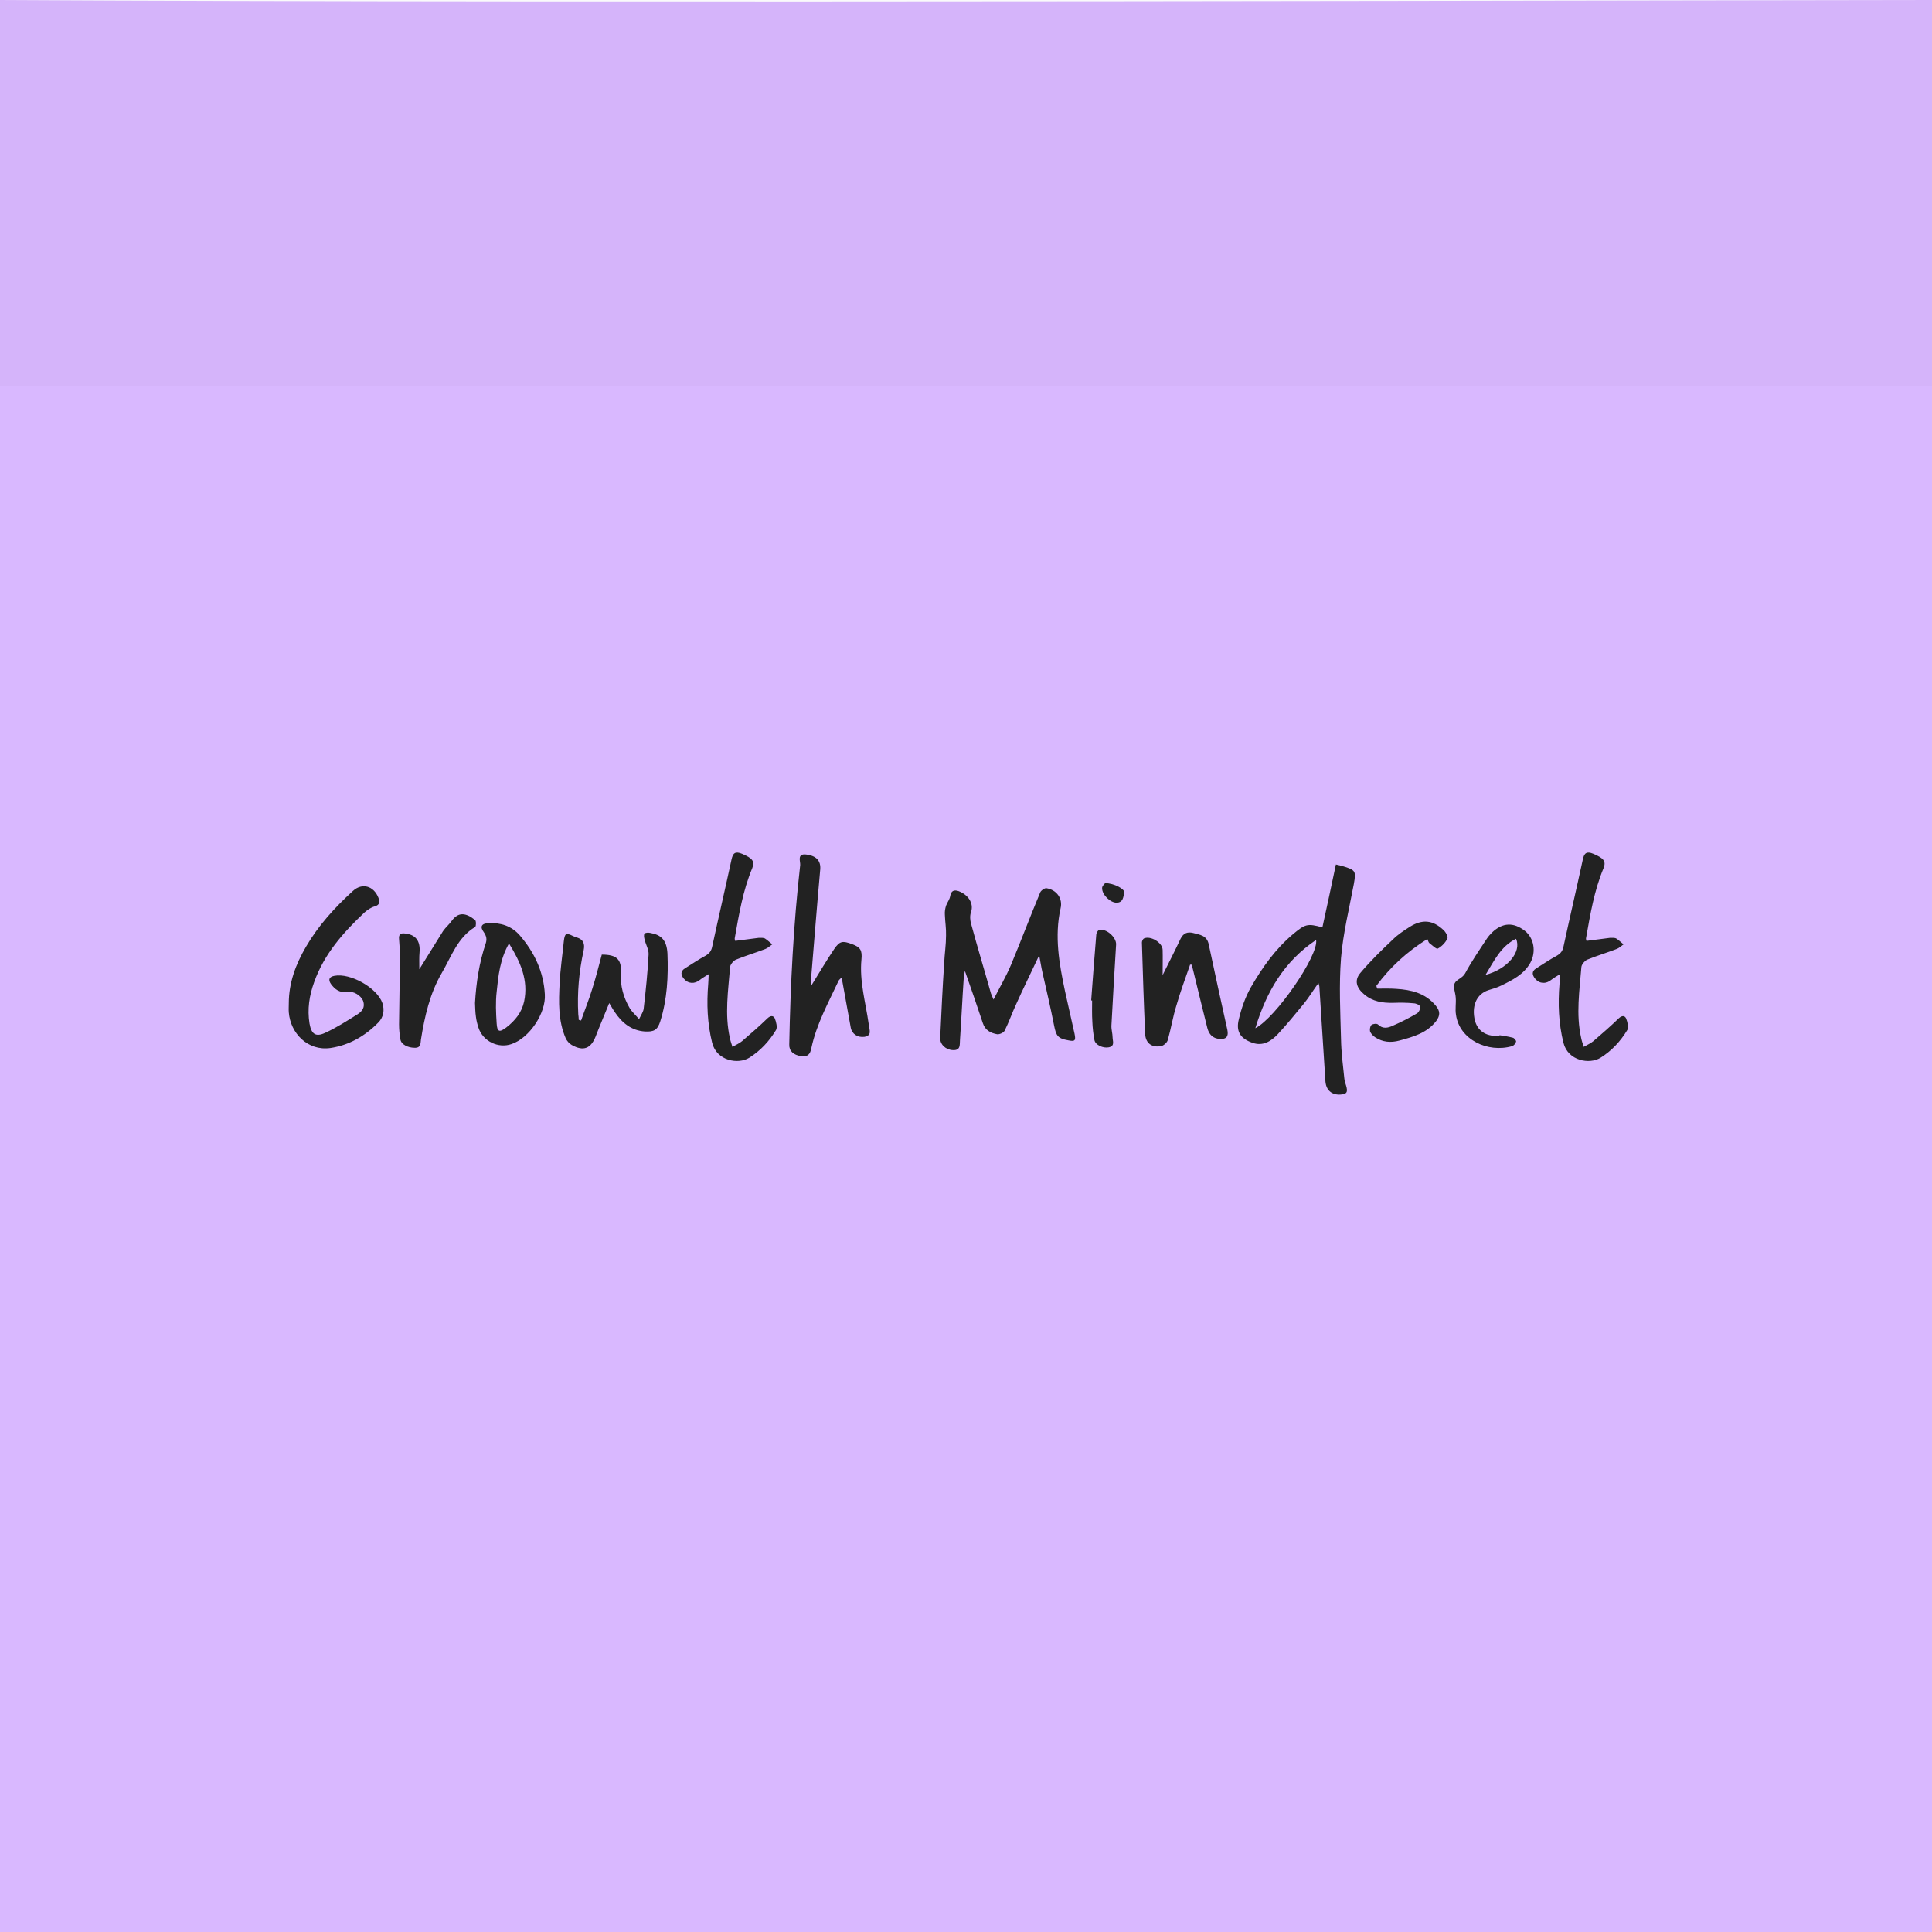
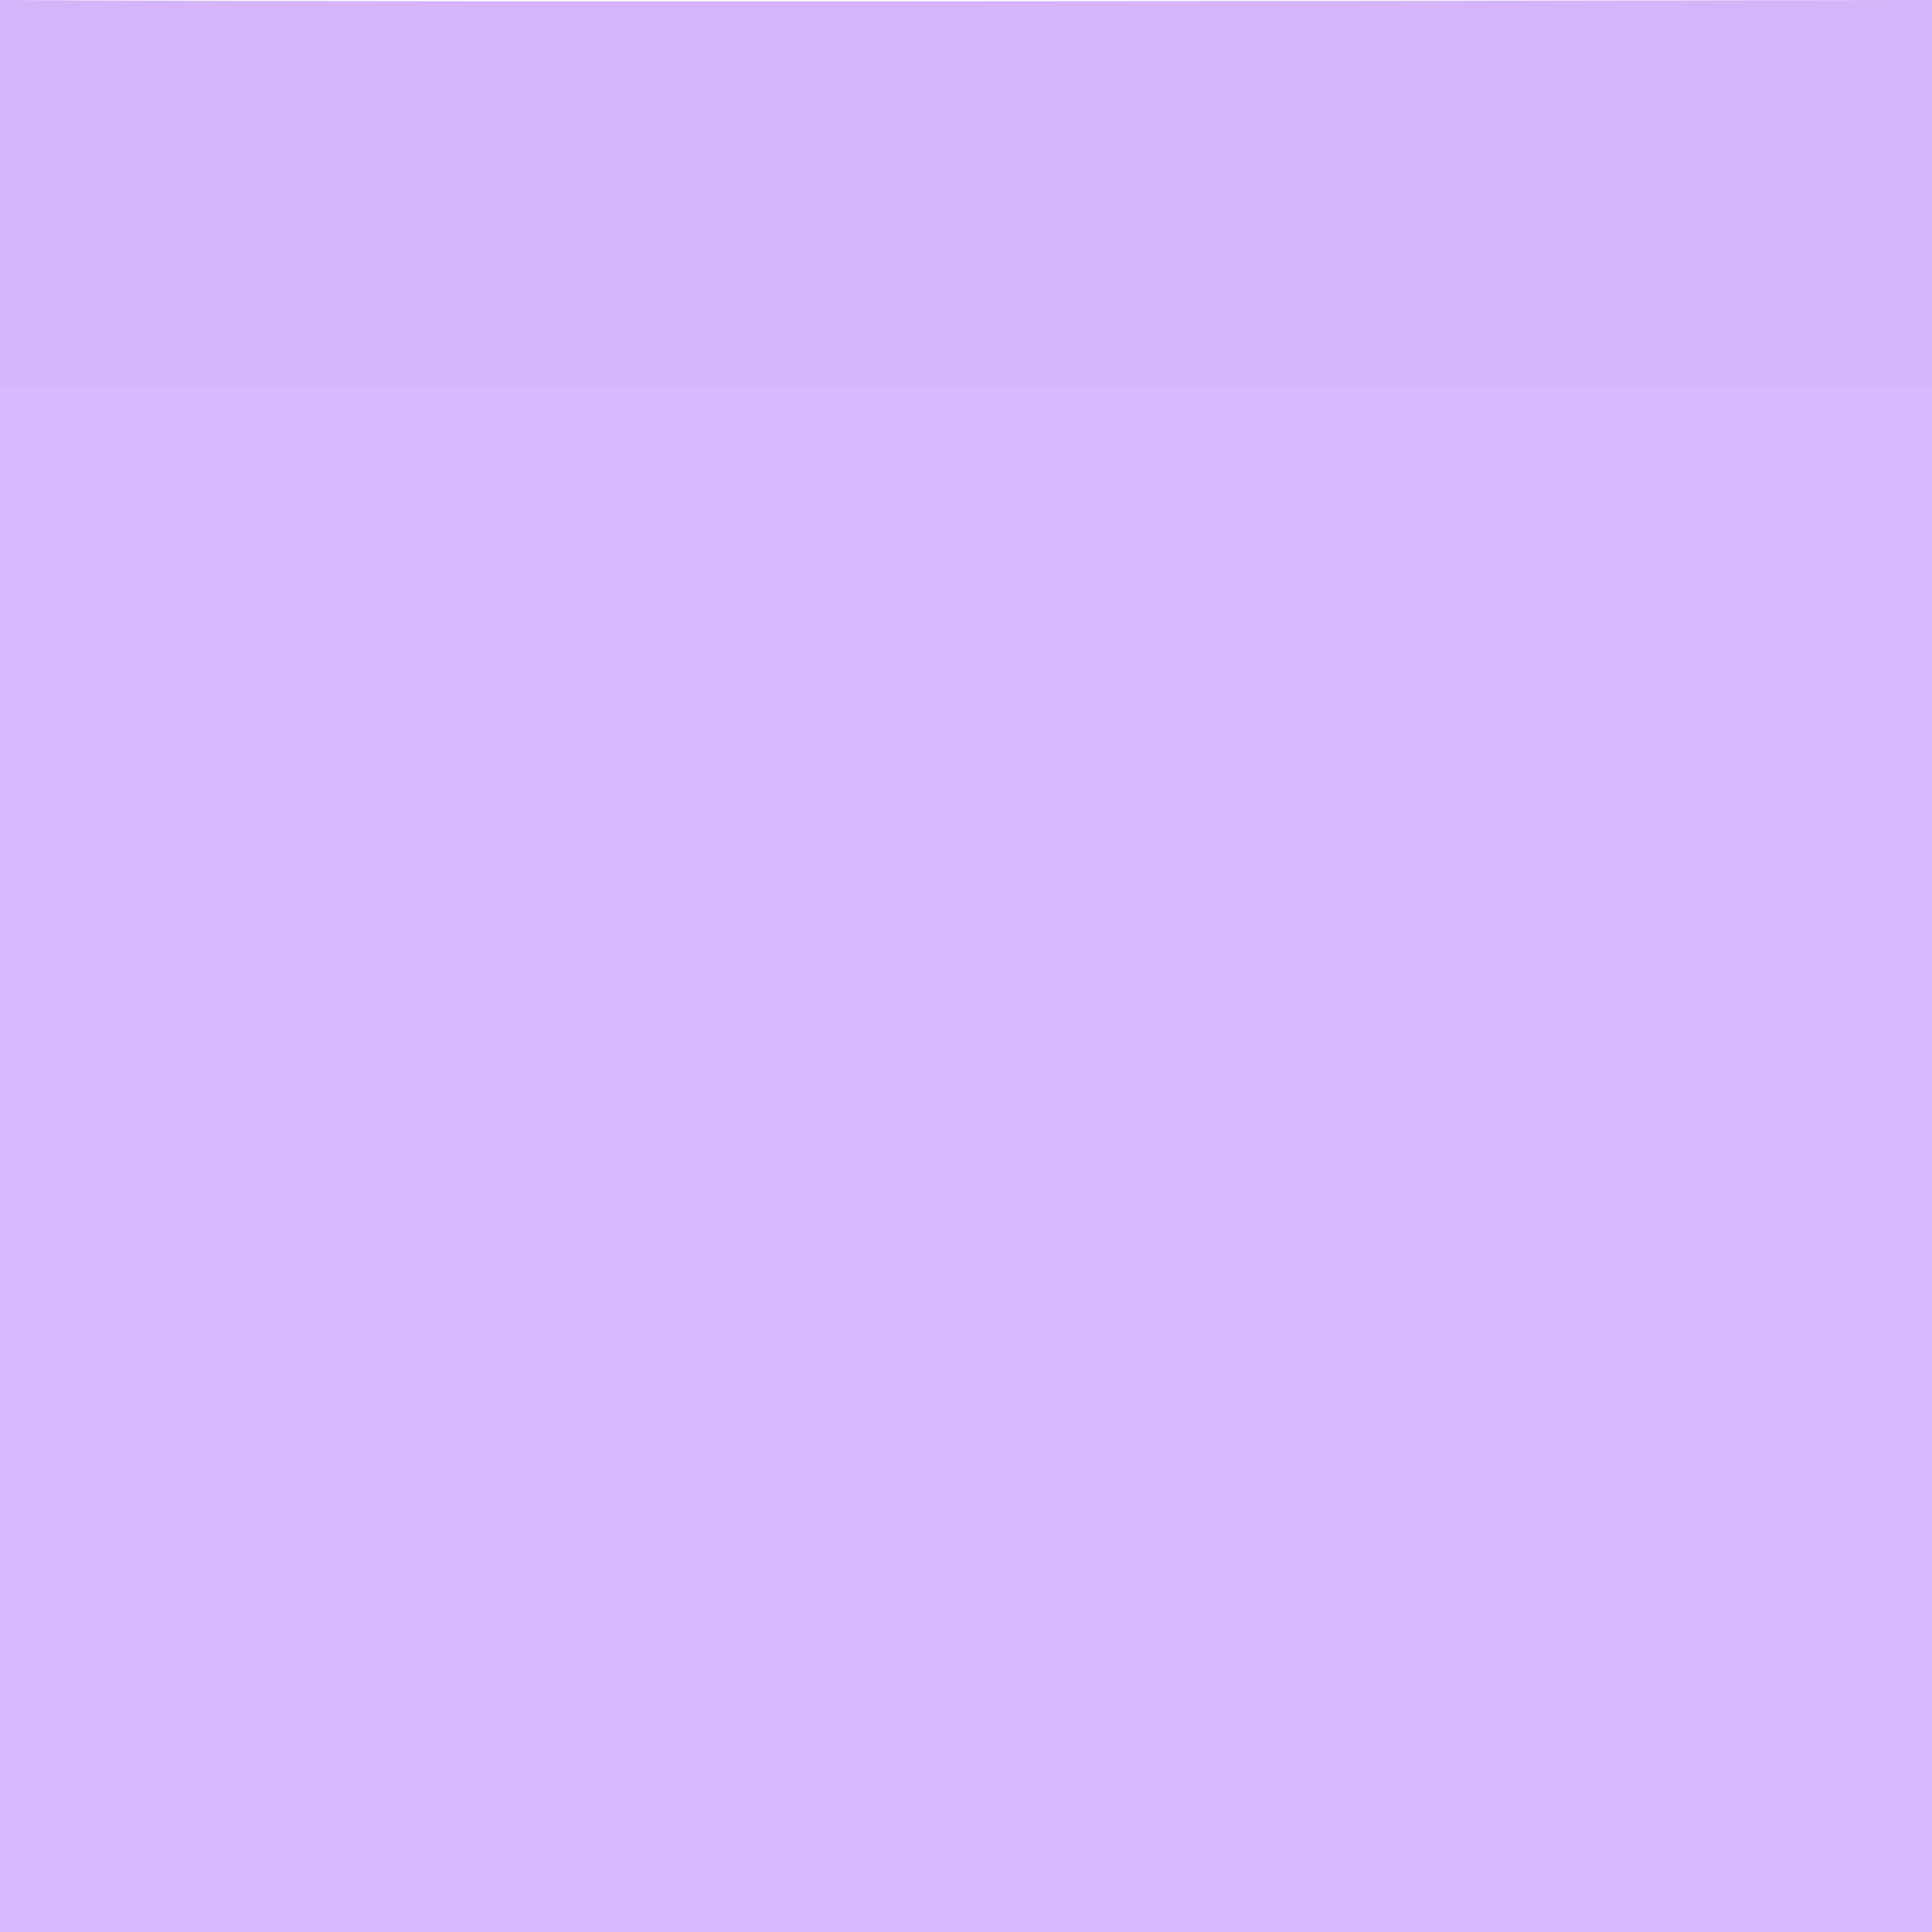
<svg xmlns="http://www.w3.org/2000/svg" width="390" height="390" viewBox="0 0 390 390" fill="none">
  <path d="M390 0C355.5 0 114.65 0.658 0 0L1.62148e-05 35.753C5.83157e-05 116.791 0 307.315 0 390L390 390L390 0Z" fill="#D9B8FF" />
  <path opacity="0.02" d="M390 4.673e-05L0 0V78C44.5 78 278.393 78.027 390 77.994V4.673e-05Z" fill="#222222" />
-   <path d="M58.298 202.527C58.298 198.391 59.708 194.631 61.776 191.106C64.267 186.829 67.557 183.21 71.223 179.873C73.103 178.134 75.453 178.839 76.393 181.236C76.675 182.035 76.722 182.646 75.641 182.975C74.889 183.163 74.184 183.68 73.573 184.197C69.296 188.239 65.442 192.563 63.421 198.25C62.434 200.976 62.011 203.702 62.481 206.616C62.857 208.731 63.703 209.389 65.63 208.496C67.886 207.462 70.001 206.099 72.116 204.783C73.103 204.172 73.761 203.326 73.291 202.01C72.868 200.976 71.364 199.989 70.095 200.224C68.544 200.459 67.604 199.707 66.805 198.626C66.194 197.733 66.476 197.169 67.51 196.981C70.706 196.37 76.111 199.378 77.192 202.48C77.662 203.89 77.427 205.347 76.346 206.428C73.667 209.154 70.471 210.987 66.711 211.551C62.105 212.209 58.627 208.543 58.298 204.36C58.251 203.749 58.298 203.138 58.298 202.527ZM84.643 195.665C86.429 192.845 87.886 190.401 89.437 187.957C89.954 187.205 90.706 186.594 91.224 185.842C92.539 184.056 94.043 184.244 95.876 185.701C96.159 185.889 96.111 186.97 95.924 187.111C92.352 189.273 91.129 193.08 89.202 196.37C86.758 200.553 85.724 205.159 84.972 209.859C84.878 210.611 84.972 211.551 83.703 211.504C82.34 211.504 81.024 210.846 80.836 209.859C80.648 208.825 80.554 207.791 80.554 206.757C80.601 202.292 80.695 197.78 80.742 193.315C80.742 192.093 80.648 190.824 80.554 189.555C80.46 188.709 80.836 188.333 81.635 188.427C83.891 188.615 84.878 189.931 84.69 192.234C84.596 193.221 84.643 194.255 84.643 195.665ZM102.747 190.448C100.914 193.691 100.585 196.981 100.256 200.224C100.021 202.292 100.115 204.454 100.256 206.569C100.35 208.308 100.82 208.449 102.183 207.415C103.969 206.052 105.332 204.36 105.802 202.151C106.695 197.874 105.097 194.255 102.747 190.448ZM95.885 202.48C96.12 198.391 96.731 194.349 98.046 190.448C98.329 189.602 98.188 188.944 97.671 188.192C96.825 187.064 97.201 186.406 98.611 186.359C101.055 186.218 103.264 186.923 104.909 188.803C107.87 192.234 109.75 196.182 109.985 200.741C110.22 204.501 106.883 209.53 103.264 210.752C100.585 211.692 97.483 210.188 96.59 207.462C96.355 206.757 96.166 206.005 96.073 205.253C95.931 204.313 95.931 203.373 95.885 202.48ZM122.983 202.48C121.996 204.924 121.056 207.086 120.21 209.295C119.27 211.598 117.813 212.303 115.416 210.94C114.899 210.658 114.429 210.094 114.194 209.577C112.643 206.005 112.784 202.198 112.972 198.438C113.113 195.618 113.536 192.798 113.818 189.978C114.006 188.427 114.241 188.239 115.651 188.944C115.886 189.038 116.168 189.179 116.403 189.226C117.766 189.649 118.095 190.495 117.813 191.858C116.873 196.135 116.497 200.412 116.732 204.736C116.779 205.112 116.826 205.488 116.826 205.864C117.014 205.911 117.155 205.958 117.296 206.005C118.048 203.843 118.941 201.681 119.599 199.472C120.304 197.263 120.868 194.96 121.479 192.704C124.487 192.704 125.521 193.644 125.333 196.464C125.192 199.002 125.85 201.352 127.119 203.514C127.542 204.219 128.2 204.783 128.999 205.723C129.469 204.783 129.892 204.172 129.939 203.561C130.362 199.942 130.738 196.276 130.926 192.657C130.973 191.67 130.362 190.683 130.127 189.696C130.033 189.32 129.892 188.709 130.127 188.474C130.315 188.239 130.926 188.239 131.302 188.333C133.464 188.709 134.592 189.79 134.733 192.469C134.921 197.075 134.686 201.728 133.276 206.193C132.712 207.932 132.007 208.308 130.174 208.214C127.448 208.026 125.568 206.475 124.111 204.313C123.735 203.796 123.453 203.232 122.983 202.48ZM148.415 189.931C150.013 189.743 151.611 189.508 153.162 189.32C153.585 189.32 154.102 189.273 154.431 189.461C154.948 189.79 155.418 190.26 155.888 190.636C155.418 190.965 154.995 191.388 154.478 191.576C152.504 192.328 150.483 192.939 148.509 193.738C148.039 193.973 147.428 194.678 147.381 195.195C147.005 199.942 146.253 204.736 147.334 209.53C147.428 210.047 147.616 210.564 147.851 211.316C148.603 210.893 149.261 210.611 149.825 210.141C151.564 208.637 153.303 207.133 154.948 205.535C155.559 204.971 156.123 204.971 156.405 205.582C156.687 206.287 156.969 207.415 156.64 207.932C155.277 210.188 153.491 212.115 151.235 213.525C149.026 214.888 144.702 214.183 143.762 210.517C142.775 206.569 142.634 202.621 142.963 198.626C143.01 198.109 143.01 197.545 143.057 196.652C142.305 197.122 141.788 197.404 141.318 197.78C140.237 198.673 138.921 198.626 138.028 197.545C137.464 196.84 137.276 196.088 138.263 195.477C139.626 194.631 140.989 193.691 142.399 192.939C143.198 192.469 143.574 191.999 143.762 191.106C145.031 185.231 146.394 179.403 147.663 173.528C147.945 172.212 148.415 171.789 149.778 172.353C151.893 173.246 152.41 173.857 151.846 175.267C149.966 179.779 149.167 184.573 148.321 189.367C148.274 189.555 148.368 189.743 148.415 189.931ZM163.74 199.002C165.432 196.276 166.842 193.879 168.393 191.576C169.521 189.931 170.085 189.884 172.012 190.589C173.657 191.2 174.08 191.811 173.892 193.691C173.469 198.109 174.738 202.339 175.349 206.663C175.396 206.757 175.443 206.851 175.443 206.992C175.443 207.885 176.101 209.013 174.503 209.295C173.14 209.483 171.965 208.731 171.73 207.415C171.166 204.313 170.602 201.211 170.038 198.109C169.991 197.921 169.944 197.733 169.85 197.357C169.568 197.639 169.38 197.78 169.286 197.968C167.218 202.386 164.821 206.71 163.787 211.551C163.552 212.82 163.035 213.384 161.719 213.196C160.168 212.961 159.275 212.162 159.322 210.846C159.557 198.767 160.168 186.641 161.531 174.609C161.578 173.904 160.873 172.306 162.659 172.494C164.821 172.729 165.714 173.81 165.573 175.502C164.915 182.787 164.351 190.072 163.74 197.357C163.74 197.78 163.74 198.203 163.74 199.002ZM209.768 192.845C208.123 196.37 206.572 199.472 205.162 202.621C204.316 204.407 203.705 206.24 202.812 208.026C202.624 208.449 201.778 208.825 201.308 208.778C199.992 208.543 198.864 207.979 198.394 206.522C197.266 203.091 196.091 199.754 194.775 195.994C194.634 196.699 194.54 197.075 194.54 197.451C194.258 201.587 194.07 205.723 193.788 209.859C193.694 210.752 194.023 212.115 192.284 211.974C190.827 211.88 189.699 210.752 189.793 209.436C190.028 204.407 190.263 199.378 190.592 194.396C190.686 192.516 190.968 190.683 190.968 188.85C191.015 187.44 190.78 186.077 190.733 184.667C190.686 184.056 190.78 183.445 190.968 182.834C191.203 182.176 191.72 181.565 191.814 180.86C192.002 179.826 192.566 179.591 193.459 179.873C195.386 180.578 196.655 182.317 195.997 184.15C195.762 184.855 195.809 185.795 196.044 186.547C197.313 191.247 198.723 195.853 200.039 200.553C200.18 200.882 200.321 201.211 200.556 201.775C201.778 199.331 203.094 197.122 204.081 194.772C206.102 189.931 207.935 185.043 209.956 180.202C210.097 179.779 210.896 179.215 211.272 179.309C213.293 179.638 214.562 181.377 214.092 183.351C212.823 189.038 213.81 194.537 214.985 200.083C215.596 202.95 216.301 205.817 216.912 208.684C217.194 210.047 217.006 210.282 215.643 210C213.528 209.624 213.199 209.107 212.776 206.992C212.071 203.373 211.225 199.848 210.426 196.276C210.191 195.289 210.05 194.255 209.768 192.845ZM223.087 178.275C224.873 178.275 227.129 179.497 226.941 180.202C226.753 181.001 226.753 182.176 225.437 182.223C224.168 182.27 222.429 180.625 222.476 179.262C222.476 178.839 222.946 178.463 223.087 178.275ZM220.267 201.963C220.596 197.498 220.925 193.08 221.301 188.615C221.348 188.286 221.583 187.863 221.818 187.769C223.275 187.299 225.39 189.226 225.296 190.683C224.967 196.135 224.638 201.587 224.356 206.992C224.309 207.791 224.591 208.637 224.591 209.436C224.591 210.141 225.108 211.128 223.839 211.41C222.664 211.645 221.113 210.94 220.925 209.953C220.69 208.731 220.549 207.462 220.502 206.24C220.408 204.783 220.455 203.373 220.455 201.963C220.408 201.963 220.314 201.963 220.267 201.963ZM240.237 194.725C239.297 197.451 238.263 200.177 237.464 202.997C236.759 205.253 236.383 207.65 235.725 209.953C235.584 210.47 234.879 211.081 234.362 211.175C232.482 211.504 231.26 210.564 231.166 208.731C230.884 202.574 230.696 196.417 230.508 190.26C230.508 189.978 230.696 189.602 230.884 189.461C232.2 188.803 234.644 190.26 234.691 191.717C234.738 193.268 234.691 194.866 234.691 196.84C236.054 194.114 237.229 191.811 238.31 189.508C238.874 188.38 239.673 188.051 240.848 188.333C242.211 188.709 243.621 188.803 243.997 190.636C245.219 196.417 246.488 202.151 247.757 207.885C248.039 209.201 247.569 209.812 246.206 209.718C244.796 209.624 244.044 208.778 243.715 207.509C242.775 203.796 241.882 200.083 240.989 196.417C240.848 195.853 240.707 195.289 240.566 194.725C240.472 194.725 240.378 194.725 240.237 194.725ZM253.406 207.556C257.495 205.488 266.237 192.845 265.673 189.743C259.234 194.067 255.662 200.13 253.406 207.556ZM266.942 187.205C267.882 182.928 268.775 178.745 269.668 174.515C270.326 174.656 270.702 174.75 271.031 174.844C273.663 175.643 273.757 175.831 273.287 178.463C272.347 183.445 271.125 188.38 270.702 193.409C270.279 198.814 270.561 204.313 270.702 209.765C270.749 212.397 271.078 214.982 271.36 217.614C271.407 218.131 271.548 218.648 271.736 219.165C272.112 220.481 271.877 220.857 270.561 220.951C268.869 221.045 267.694 220.105 267.553 218.272C267.13 211.88 266.754 205.535 266.331 199.143C266.331 199.002 266.237 198.861 266.143 198.438C265.062 199.942 264.216 201.352 263.182 202.621C261.49 204.689 259.798 206.757 257.965 208.731C256.602 210.188 254.91 211.269 252.748 210.47C250.398 209.624 249.458 208.214 250.069 205.77C250.586 203.561 251.385 201.258 252.513 199.284C254.816 195.289 257.448 191.576 261.02 188.568C263.464 186.547 263.887 186.359 266.942 187.205ZM288.13 189.555C283.994 192.14 280.61 195.242 277.837 199.002C277.884 199.19 277.931 199.378 278.025 199.566C279.294 199.566 280.563 199.519 281.832 199.613C284.887 199.801 287.707 200.459 289.822 202.997C290.762 204.125 290.715 205.018 289.916 206.099C288.036 208.543 285.263 209.295 282.49 210.047C280.751 210.517 279.106 210.376 277.602 209.389C277.179 209.107 276.756 208.684 276.568 208.214C276.474 207.838 276.568 207.133 276.85 206.898C277.132 206.663 277.931 206.569 278.166 206.804C279.106 207.744 280.187 207.509 281.174 207.039C282.819 206.334 284.464 205.488 286.062 204.548C286.438 204.313 286.767 203.561 286.673 203.185C286.579 202.856 285.827 202.527 285.357 202.527C283.994 202.386 282.631 202.386 281.268 202.433C279.106 202.48 277.085 202.198 275.346 200.694C273.842 199.425 273.325 197.921 274.594 196.417C276.615 194.02 278.871 191.811 281.174 189.649C282.161 188.662 283.383 187.863 284.558 187.111C287.096 185.513 289.211 185.701 291.373 187.722C291.843 188.145 292.36 189.085 292.172 189.461C291.796 190.26 291.044 191.059 290.245 191.482C289.963 191.67 289.07 190.777 288.506 190.354C288.365 190.213 288.318 189.978 288.13 189.555ZM306.032 189.508C302.977 191.012 301.614 193.926 299.875 196.793C304.293 195.618 307.207 192.14 306.032 189.508ZM302.695 208.966C303.635 209.107 304.528 209.248 305.421 209.483C305.703 209.577 306.126 210.094 306.032 210.282C305.938 210.658 305.562 211.081 305.233 211.175C300.392 212.585 294.611 209.906 293.906 204.83C293.718 203.702 293.953 202.527 293.859 201.399C293.812 200.412 293.295 199.284 293.624 198.532C293.953 197.733 295.175 197.498 295.739 196.511C297.055 194.067 298.606 191.811 300.157 189.461C300.439 189.038 300.815 188.615 301.191 188.239C303.306 186.218 305.515 186.124 307.818 187.91C309.651 189.367 310.121 192.093 308.946 194.302C307.63 196.699 305.327 197.827 303.024 198.955C302.178 199.378 301.285 199.613 300.392 199.895C298.23 200.647 297.149 202.715 297.619 205.488C297.995 207.744 299.546 209.06 301.896 209.107C302.131 209.107 302.413 209.107 302.695 209.107C302.695 209.06 302.695 209.013 302.695 208.966ZM320.259 189.931C321.857 189.743 323.455 189.508 325.006 189.32C325.429 189.32 325.946 189.273 326.275 189.461C326.792 189.79 327.262 190.26 327.732 190.636C327.262 190.965 326.839 191.388 326.322 191.576C324.348 192.328 322.327 192.939 320.353 193.738C319.883 193.973 319.272 194.678 319.225 195.195C318.849 199.942 318.097 204.736 319.178 209.53C319.272 210.047 319.46 210.564 319.695 211.316C320.447 210.893 321.105 210.611 321.669 210.141C323.408 208.637 325.147 207.133 326.792 205.535C327.403 204.971 327.967 204.971 328.249 205.582C328.531 206.287 328.813 207.415 328.484 207.932C327.121 210.188 325.335 212.115 323.079 213.525C320.87 214.888 316.546 214.183 315.606 210.517C314.619 206.569 314.478 202.621 314.807 198.626C314.854 198.109 314.854 197.545 314.901 196.652C314.149 197.122 313.632 197.404 313.162 197.78C312.081 198.673 310.765 198.626 309.872 197.545C309.308 196.84 309.12 196.088 310.107 195.477C311.47 194.631 312.833 193.691 314.243 192.939C315.042 192.469 315.418 191.999 315.606 191.106C316.875 185.231 318.238 179.403 319.507 173.528C319.789 172.212 320.259 171.789 321.622 172.353C323.737 173.246 324.254 173.857 323.69 175.267C321.81 179.779 321.011 184.573 320.165 189.367C320.118 189.555 320.212 189.743 320.259 189.931Z" fill="#222222" />
</svg>